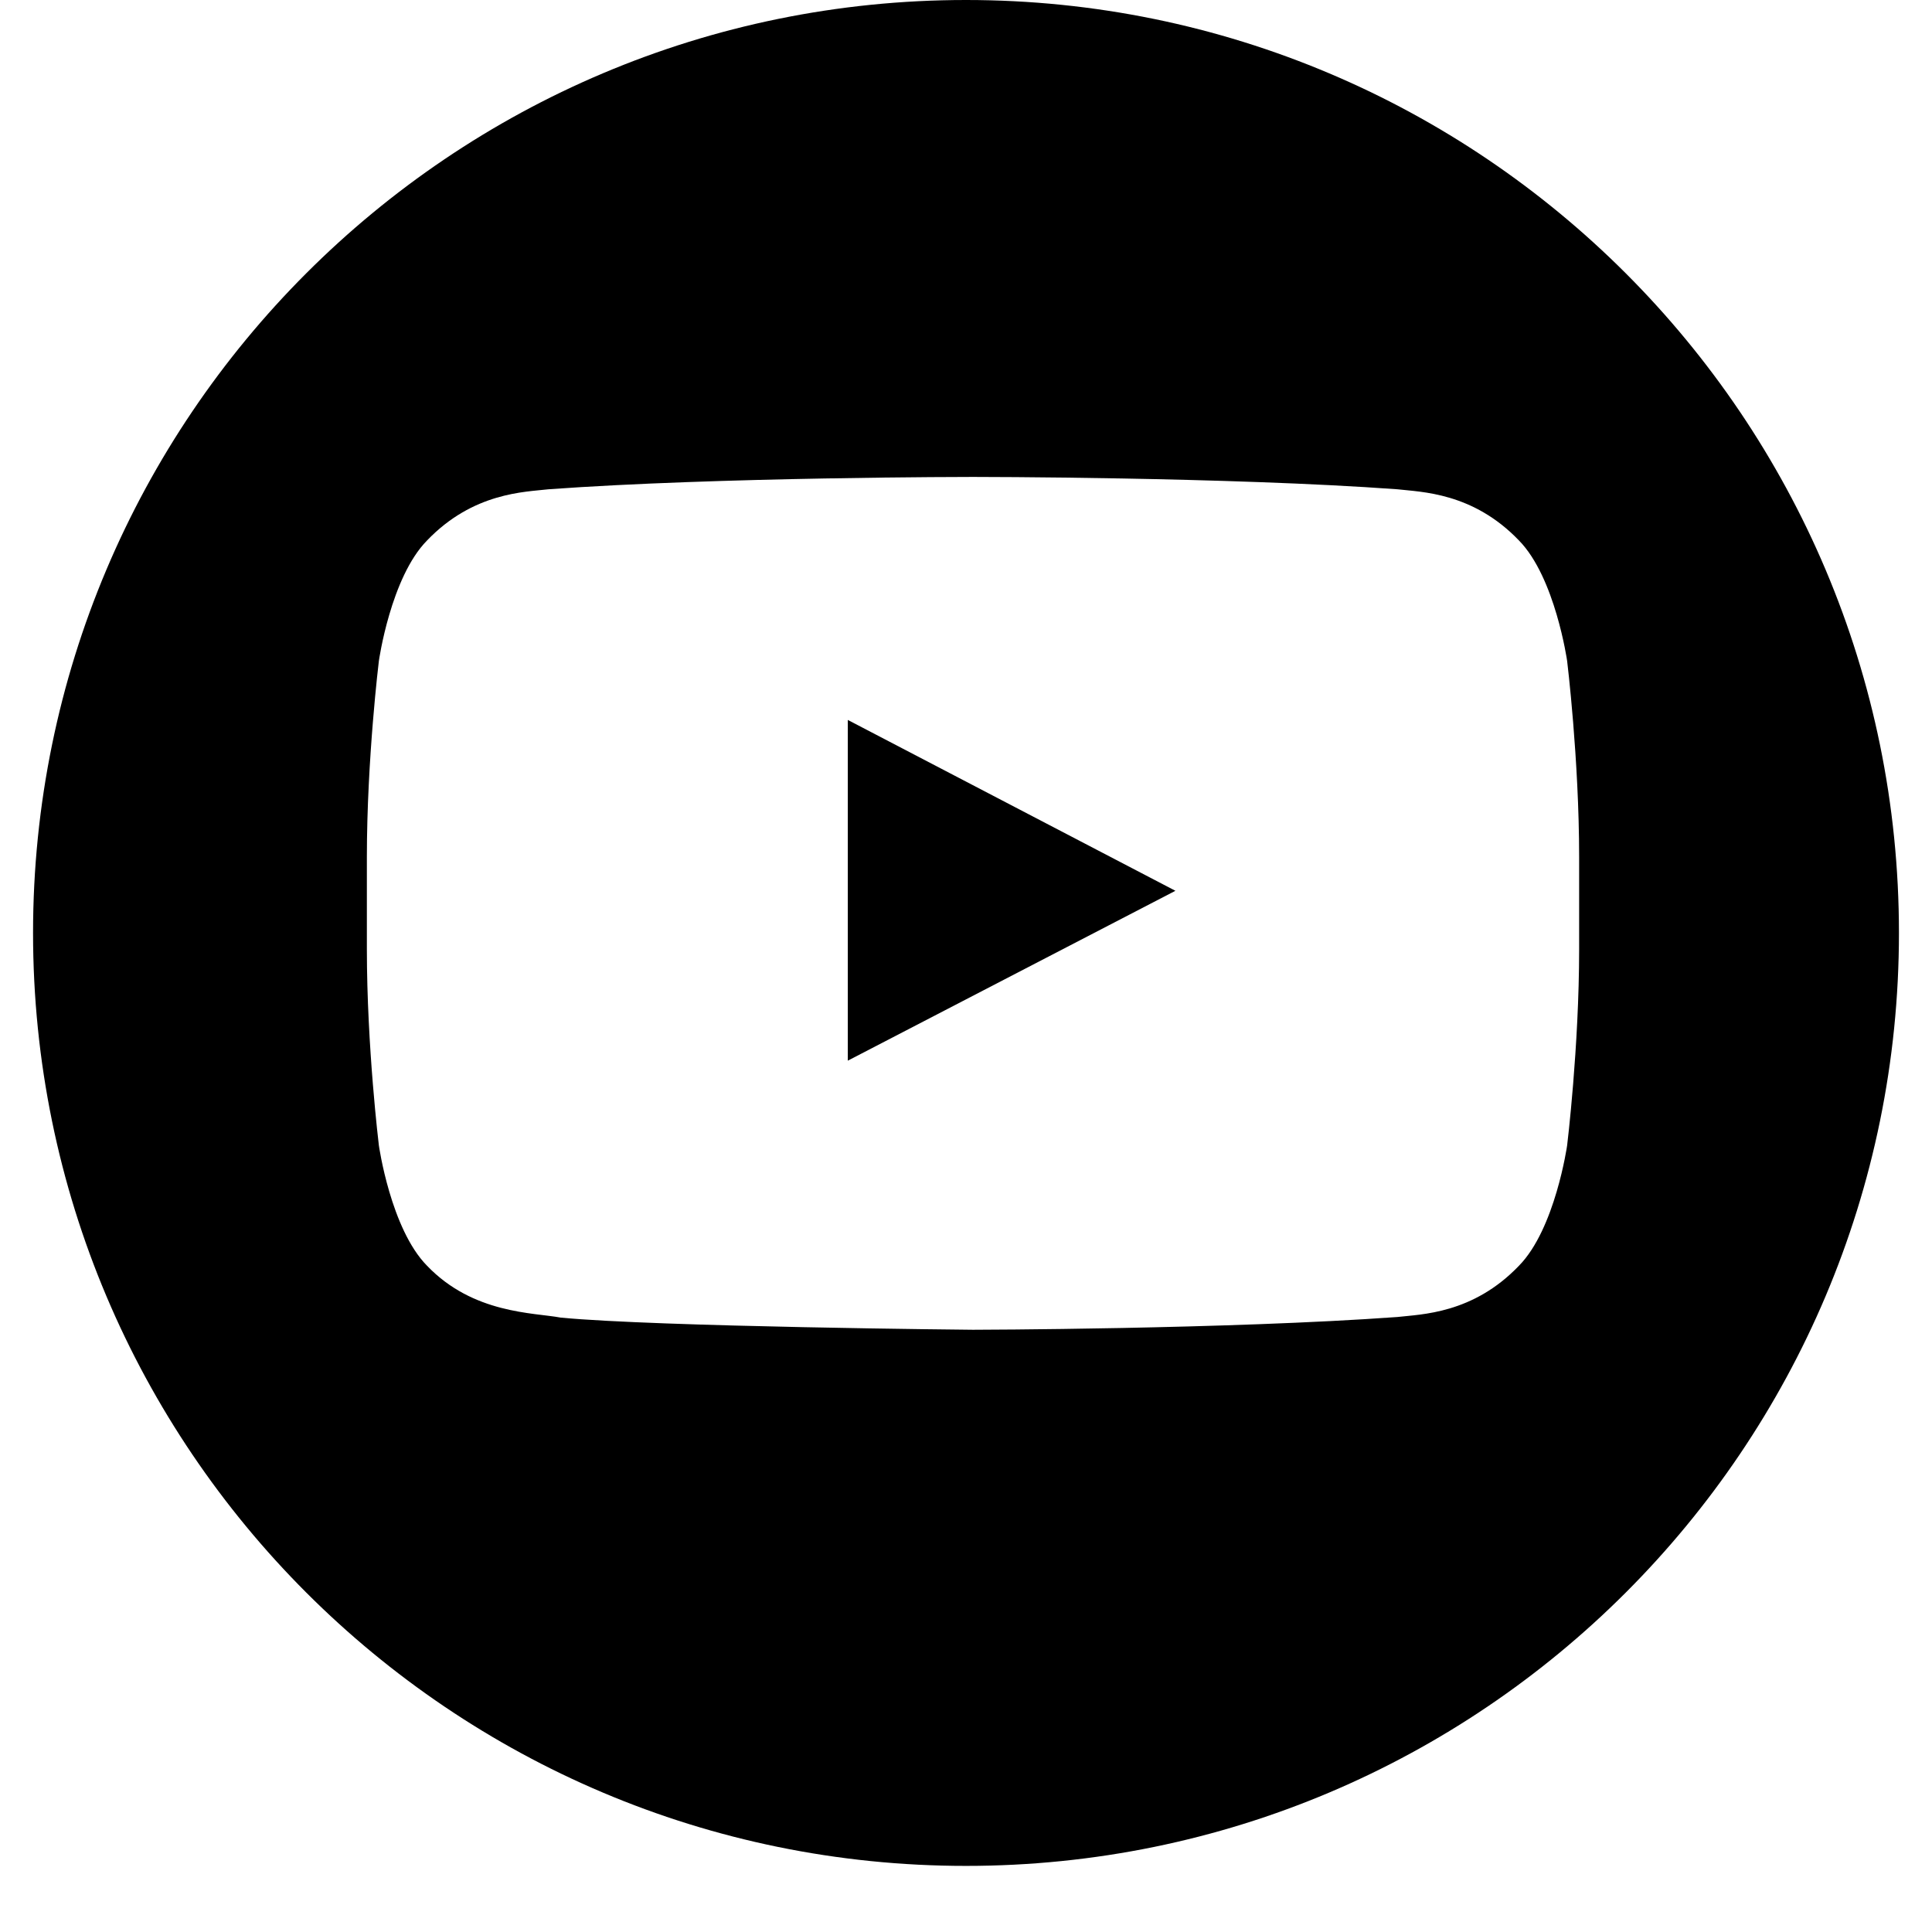
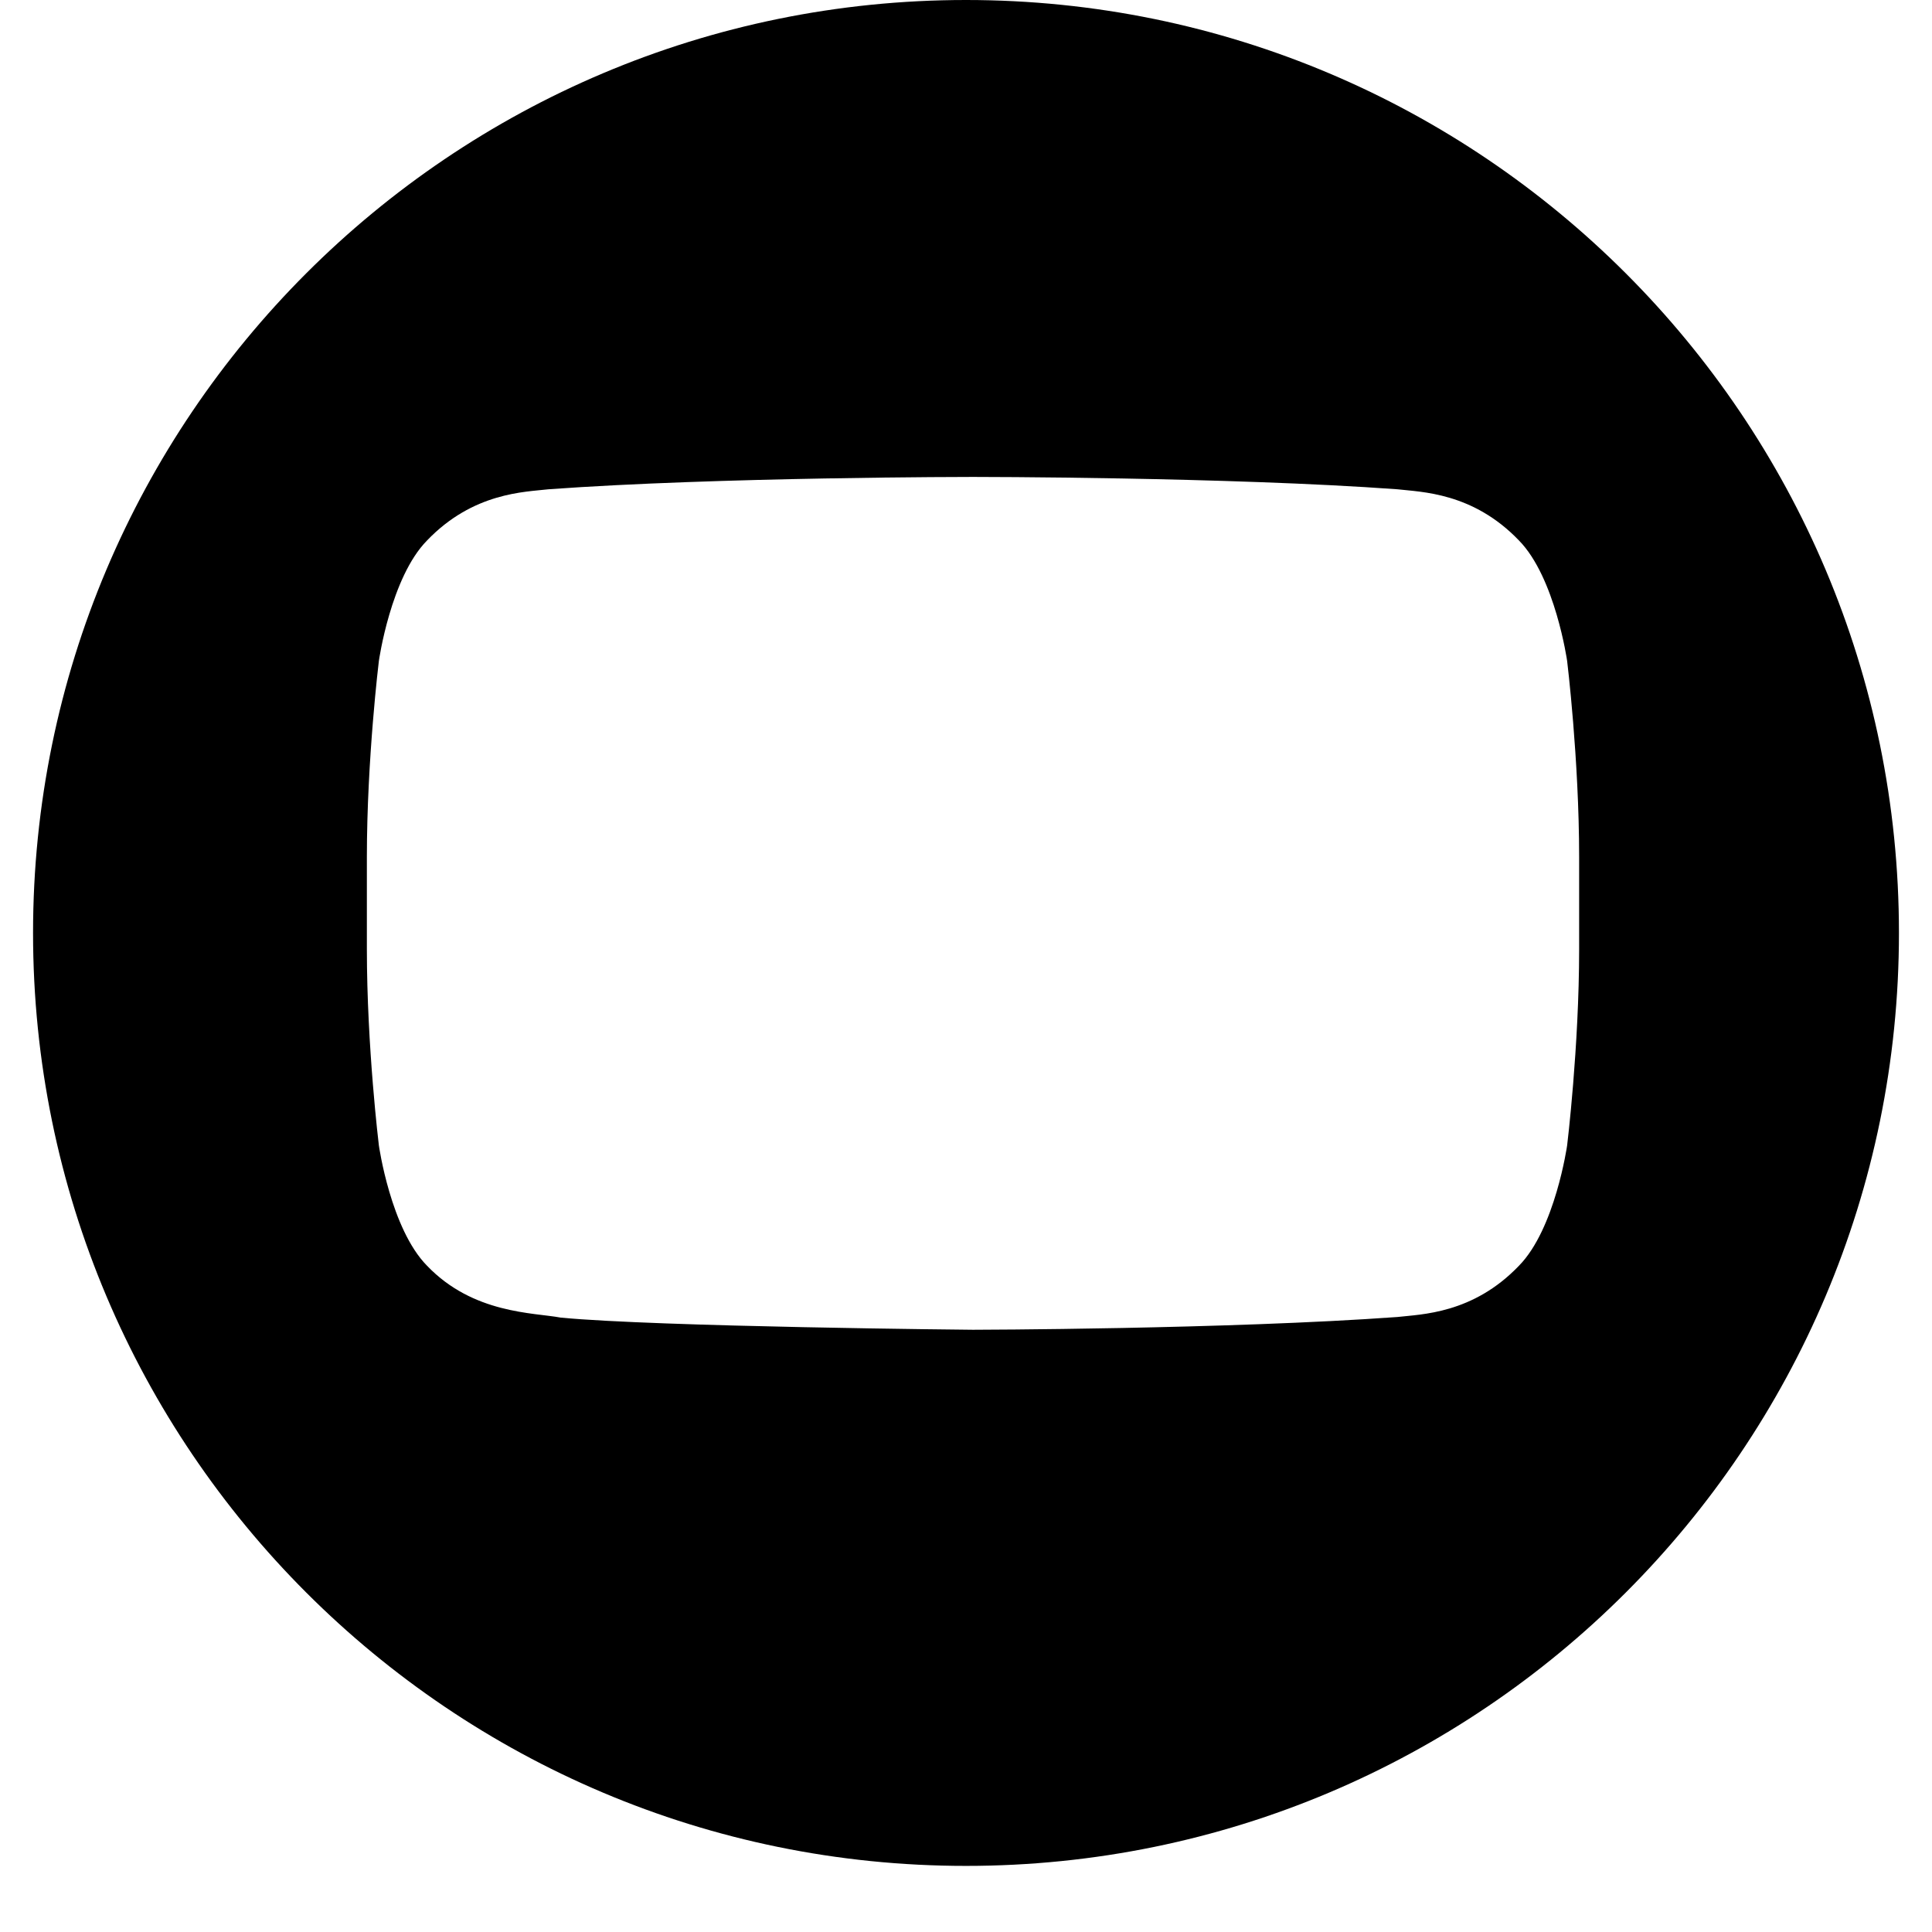
<svg xmlns="http://www.w3.org/2000/svg" width="28" height="28" viewBox="0 0 28 28" fill="none">
-   <path fill-rule="evenodd" clip-rule="evenodd" d="M12.287 15.372L17.035 12.91L12.287 10.434V15.372Z" fill="black" />
  <path fill-rule="evenodd" clip-rule="evenodd" d="M22.886 13.756C22.886 15.178 22.712 16.601 22.712 16.601C22.712 16.601 22.539 17.81 22.014 18.344C21.345 19.043 20.596 19.047 20.252 19.087C17.794 19.265 14.101 19.272 14.101 19.272C14.101 19.272 9.532 19.23 8.128 19.096C7.735 19.022 6.858 19.043 6.189 18.344C5.662 17.81 5.491 16.601 5.491 16.601C5.491 16.601 5.317 15.178 5.317 13.756V12.422C5.317 11 5.491 9.578 5.491 9.578C5.491 9.578 5.662 8.368 6.189 7.833C6.858 7.135 7.607 7.131 7.949 7.091C10.409 6.912 14.097 6.912 14.097 6.912H14.106C14.106 6.912 17.794 6.912 20.252 7.091C20.596 7.131 21.345 7.135 22.014 7.833C22.539 8.368 22.712 9.578 22.712 9.578C22.712 9.578 22.886 11 22.886 12.422V13.756ZM14 -0C6.533 -0 0.479 6.053 0.479 13.521C0.479 20.988 6.533 27.042 14 27.042C21.468 27.042 27.521 20.988 27.521 13.521C27.521 6.053 21.468 -0 14 -0Z" fill="black" />
</svg>